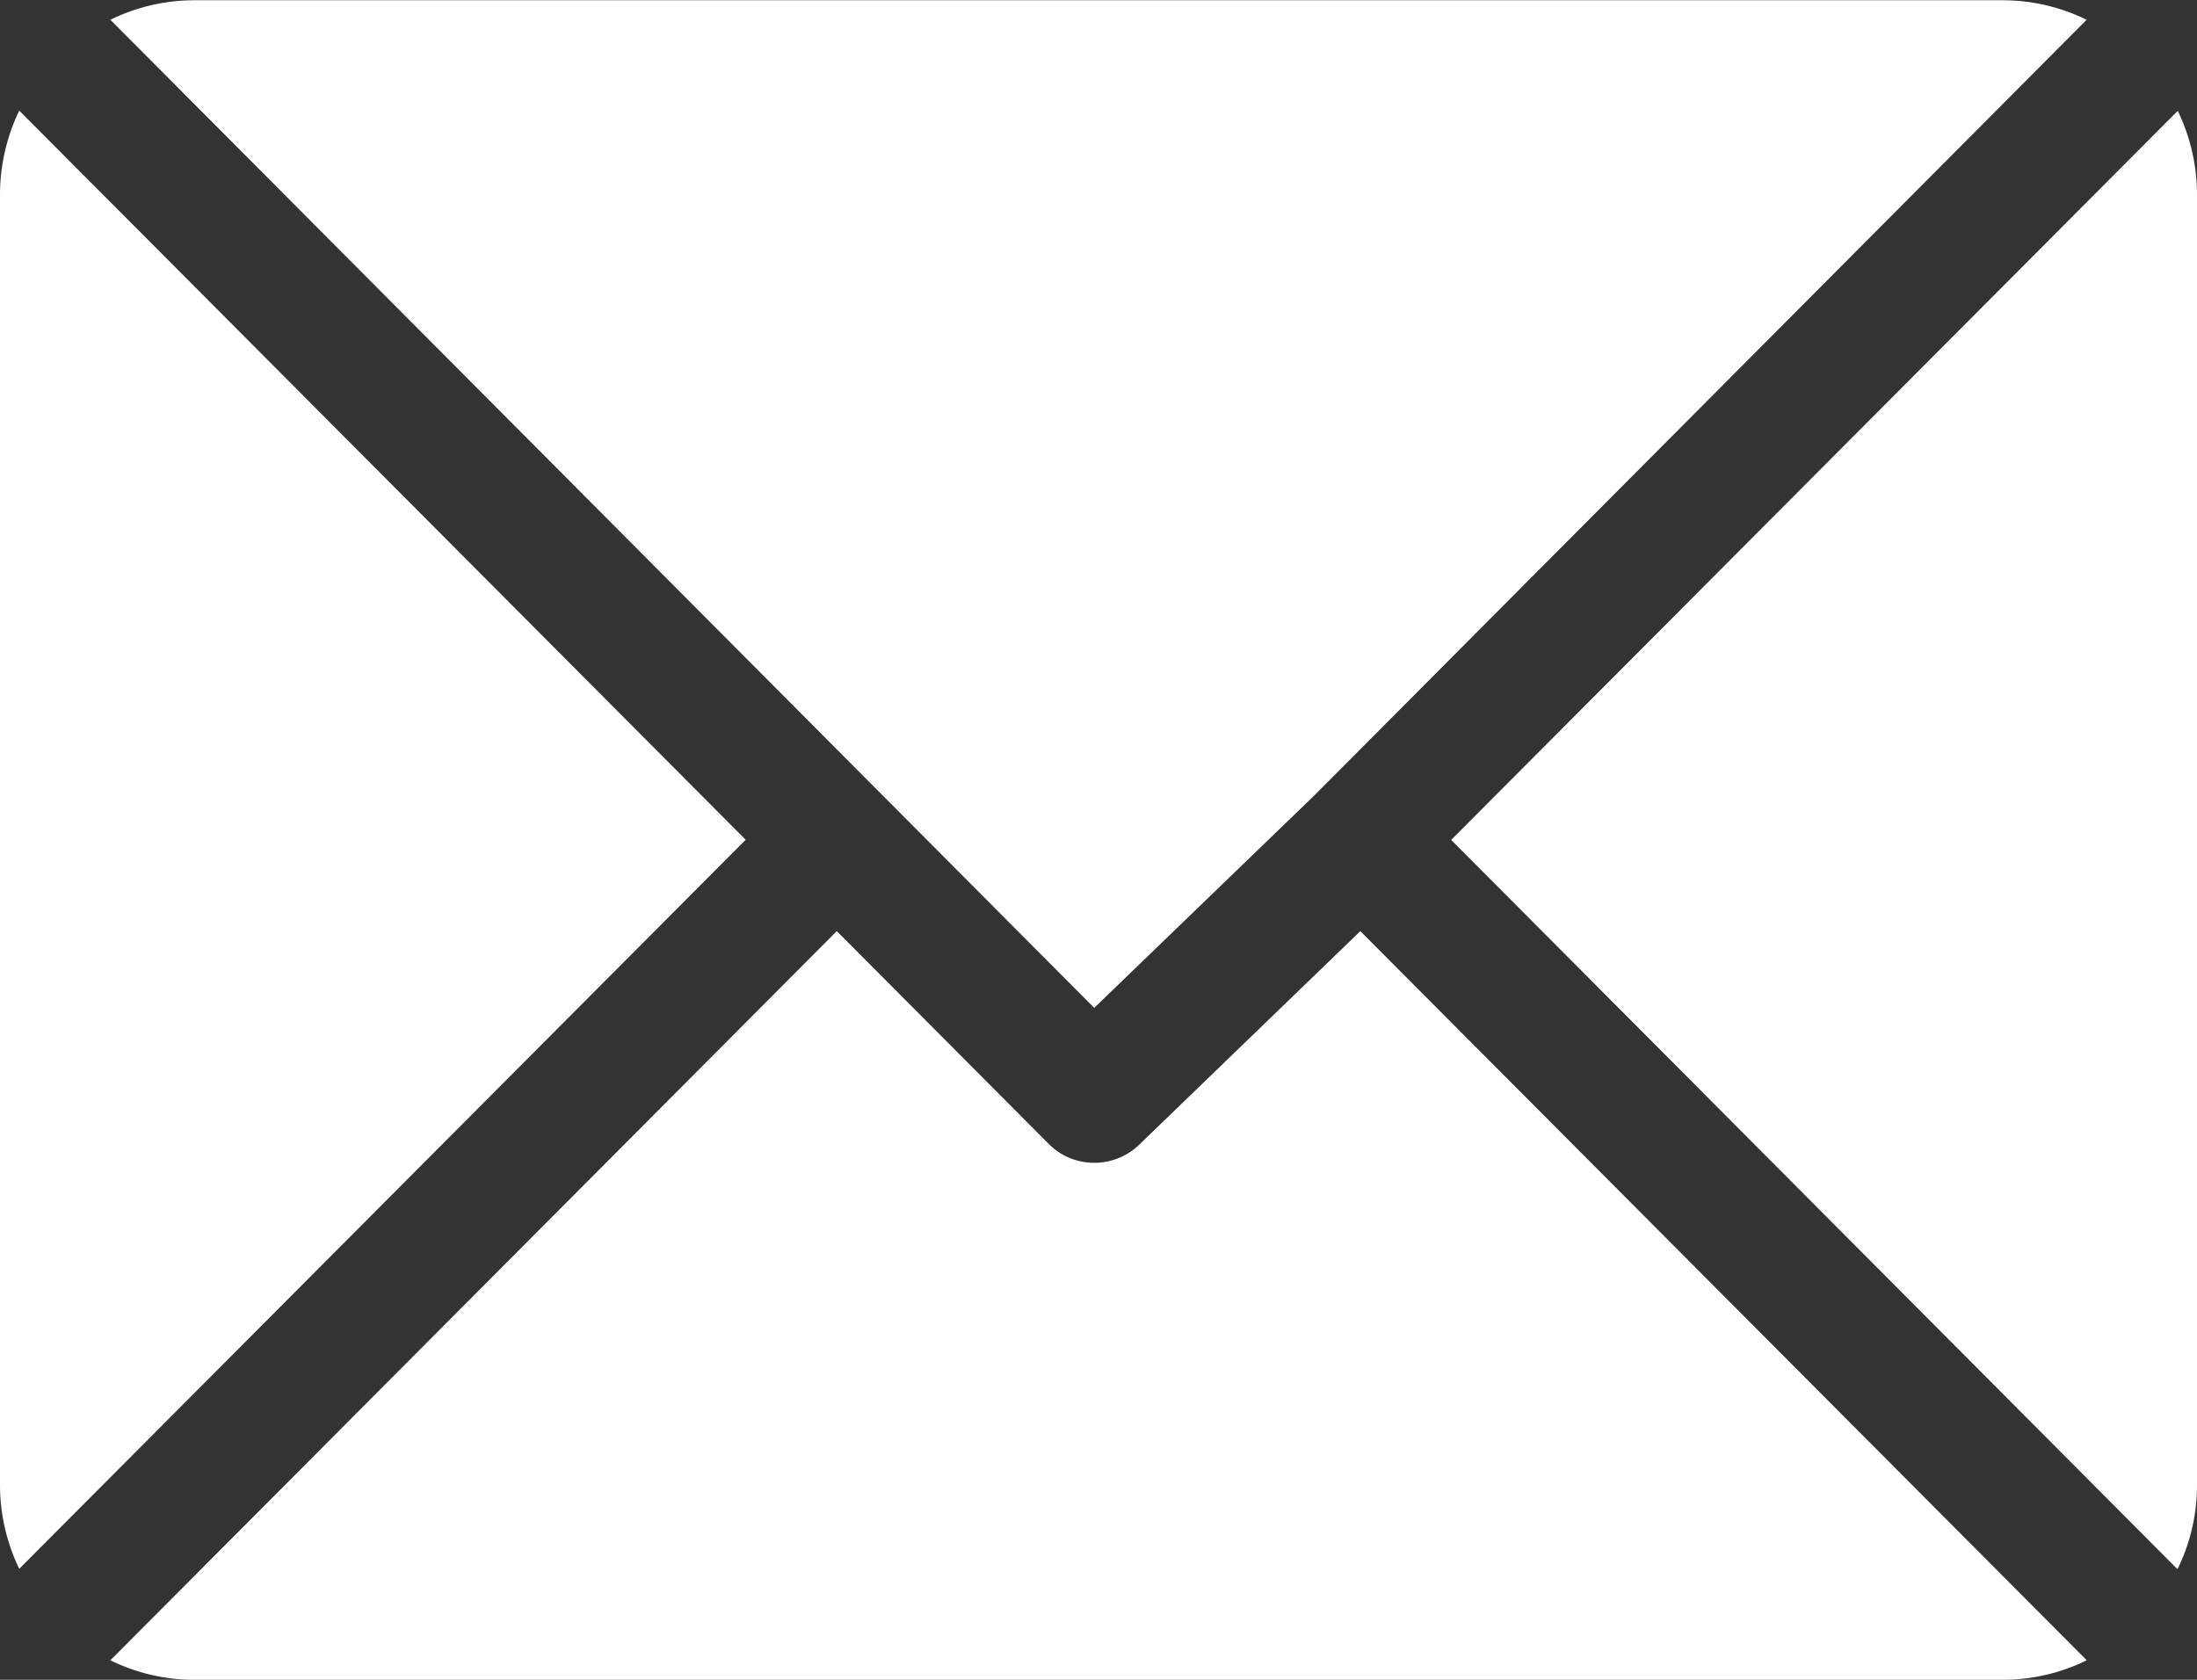
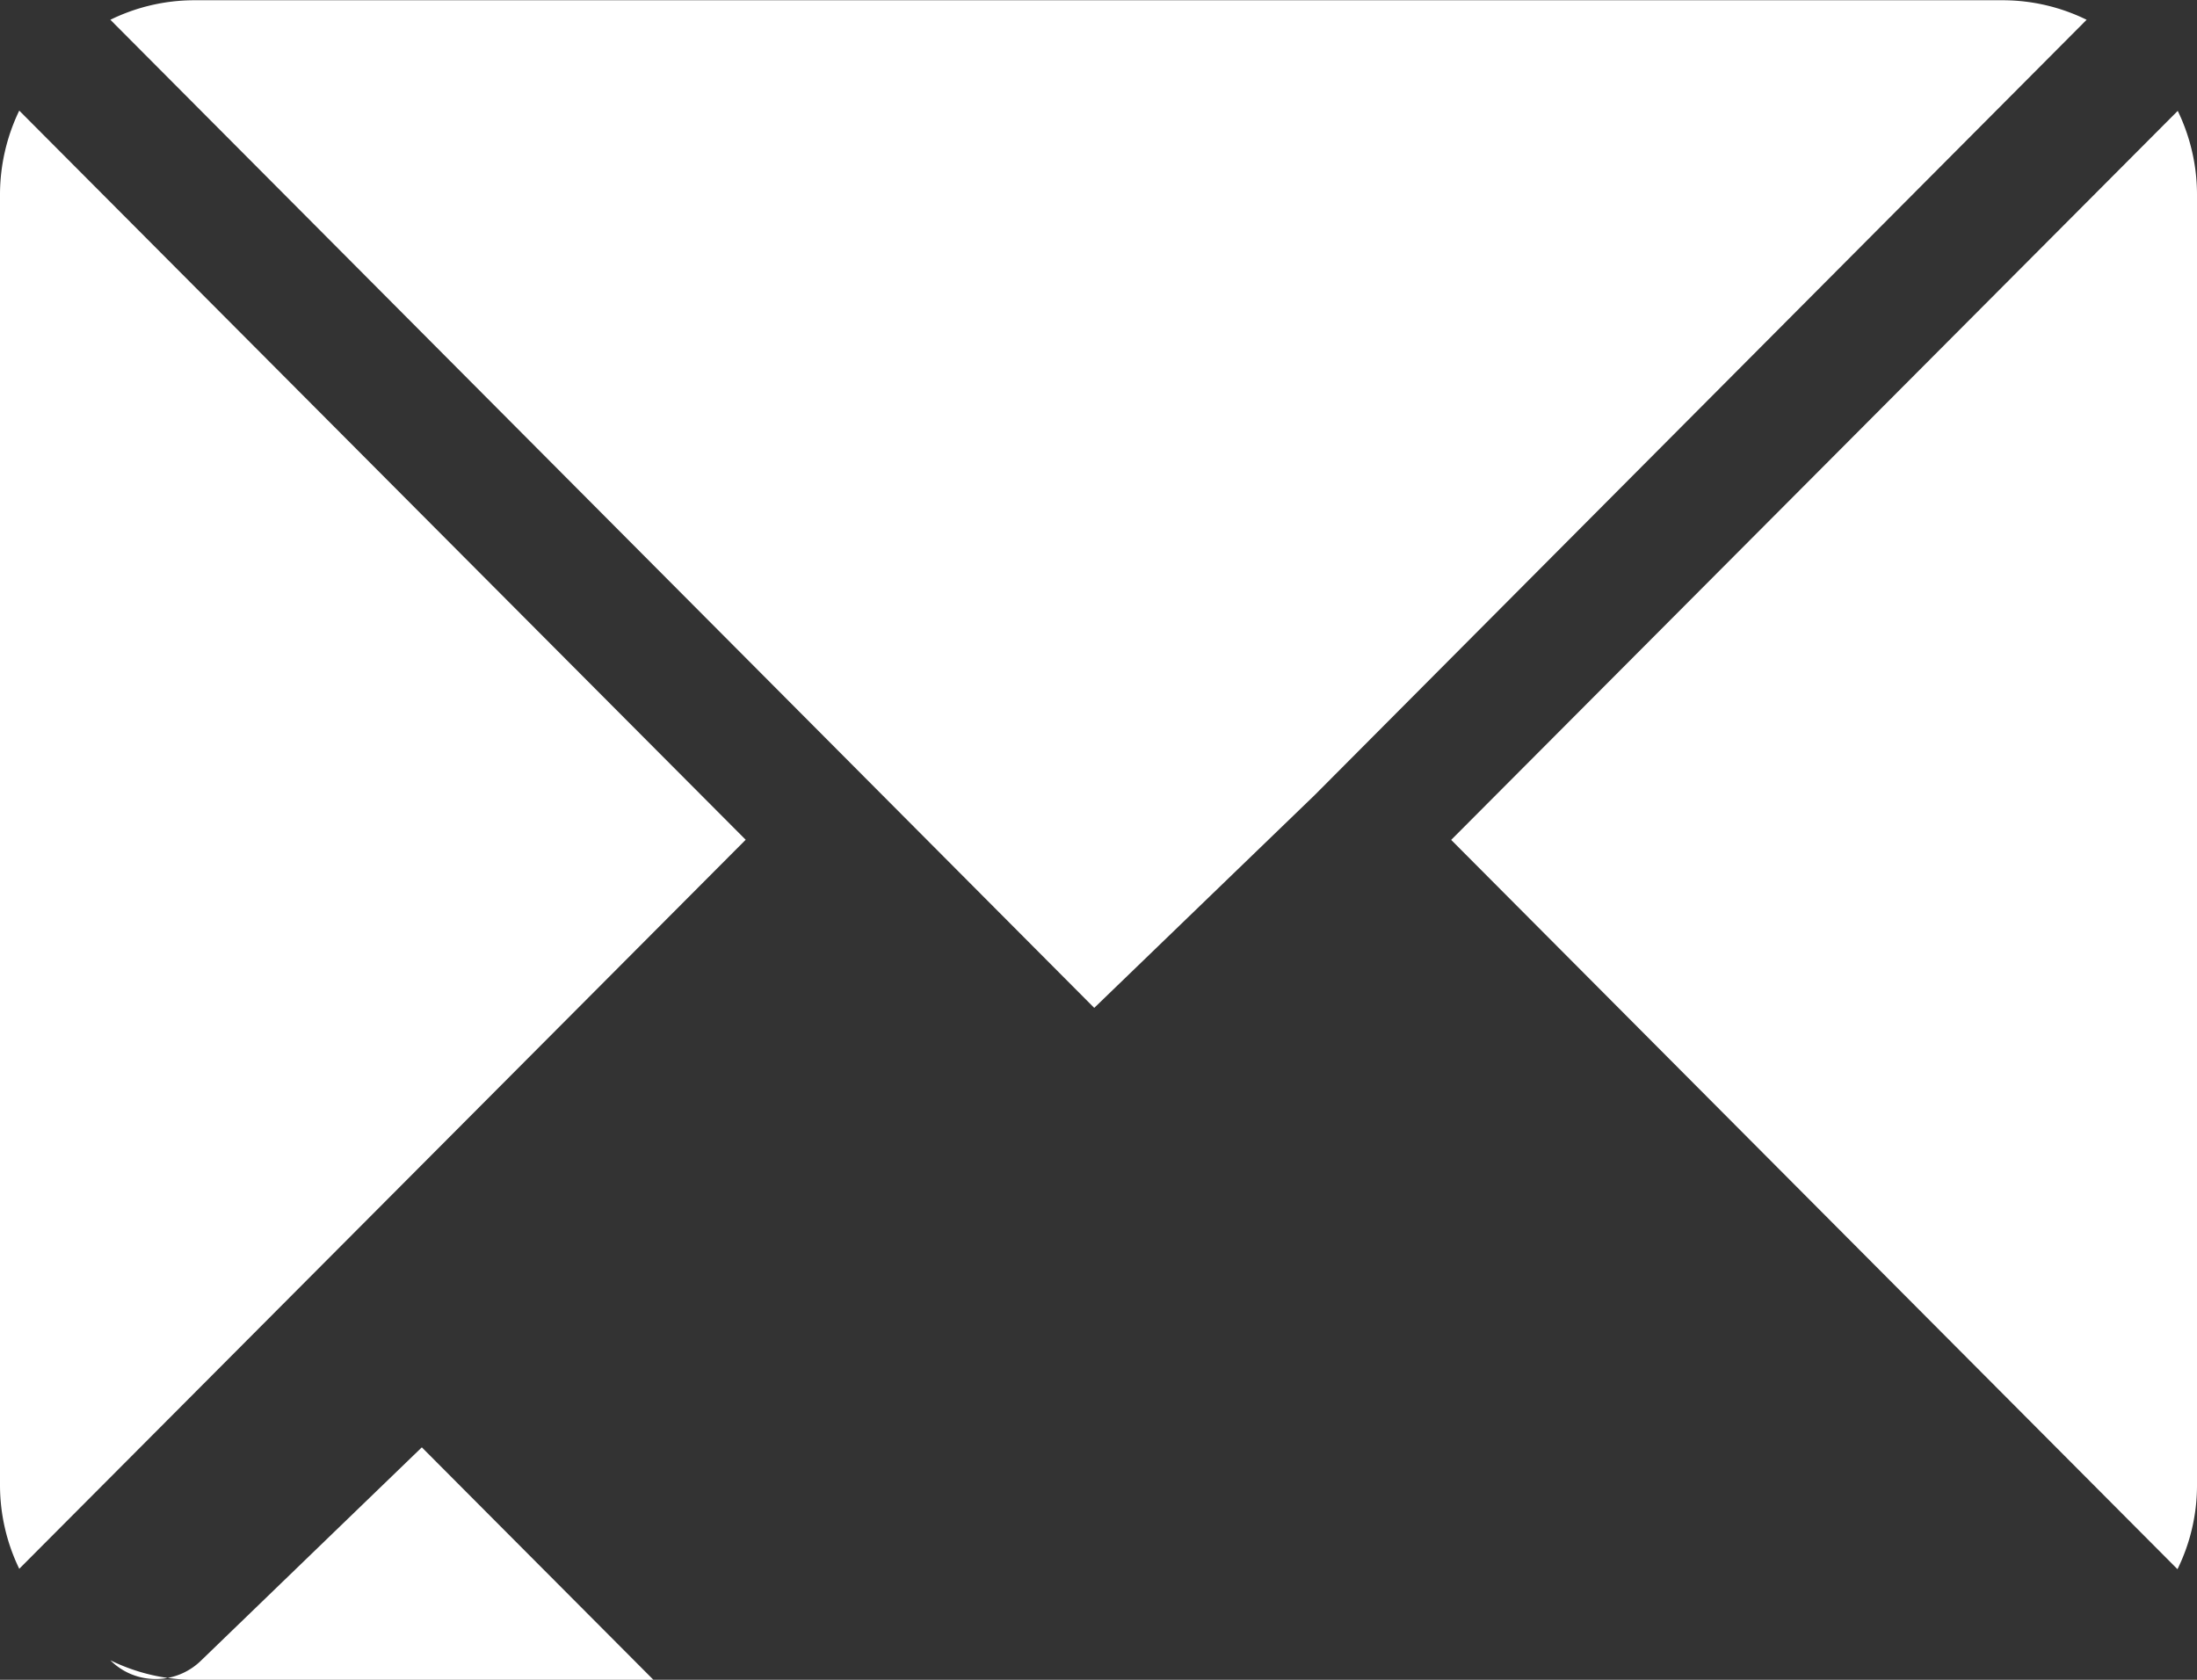
<svg xmlns="http://www.w3.org/2000/svg" width="17" height="13" viewBox="0 0 17 13">
  <rect x="0" y="0" width="17" height="13" fill="#333333" stroke="none" />
-   <path id="Forma_1_copy" data-name="Forma 1 copy" d="M95.494,5948.361a1.469,1.469,0,0,1-.64-.151l5.621-5.643,1.641,1.648a.494.494,0,0,0,.352.145.5.5,0,0,0,.352-.145l1.706-1.648,5.621,5.643a1.474,1.474,0,0,1-.64.151Zm9.735-6.5,5.622-5.642a1.488,1.488,0,0,1,.149.642v10a1.469,1.469,0,0,1-.151.644Zm-11.229,5v-10a1.5,1.5,0,0,1,.149-.644l5.621,5.643-5.621,5.642A1.489,1.489,0,0,1,94,5946.859Zm.854-11.347a1.474,1.474,0,0,1,.64-.151h14.012a1.474,1.474,0,0,1,.64.151l-5.973,6-1.706,1.647Z" transform="translate(-94 -5935.361)" fill="#fff" />
+   <path id="Forma_1_copy" data-name="Forma 1 copy" d="M95.494,5948.361a1.469,1.469,0,0,1-.64-.151a.494.494,0,0,0,.352.145.5.5,0,0,0,.352-.145l1.706-1.648,5.621,5.643a1.474,1.474,0,0,1-.64.151Zm9.735-6.5,5.622-5.642a1.488,1.488,0,0,1,.149.642v10a1.469,1.469,0,0,1-.151.644Zm-11.229,5v-10a1.5,1.5,0,0,1,.149-.644l5.621,5.643-5.621,5.642A1.489,1.489,0,0,1,94,5946.859Zm.854-11.347a1.474,1.474,0,0,1,.64-.151h14.012a1.474,1.474,0,0,1,.64.151l-5.973,6-1.706,1.647Z" transform="translate(-94 -5935.361)" fill="#fff" />
</svg>